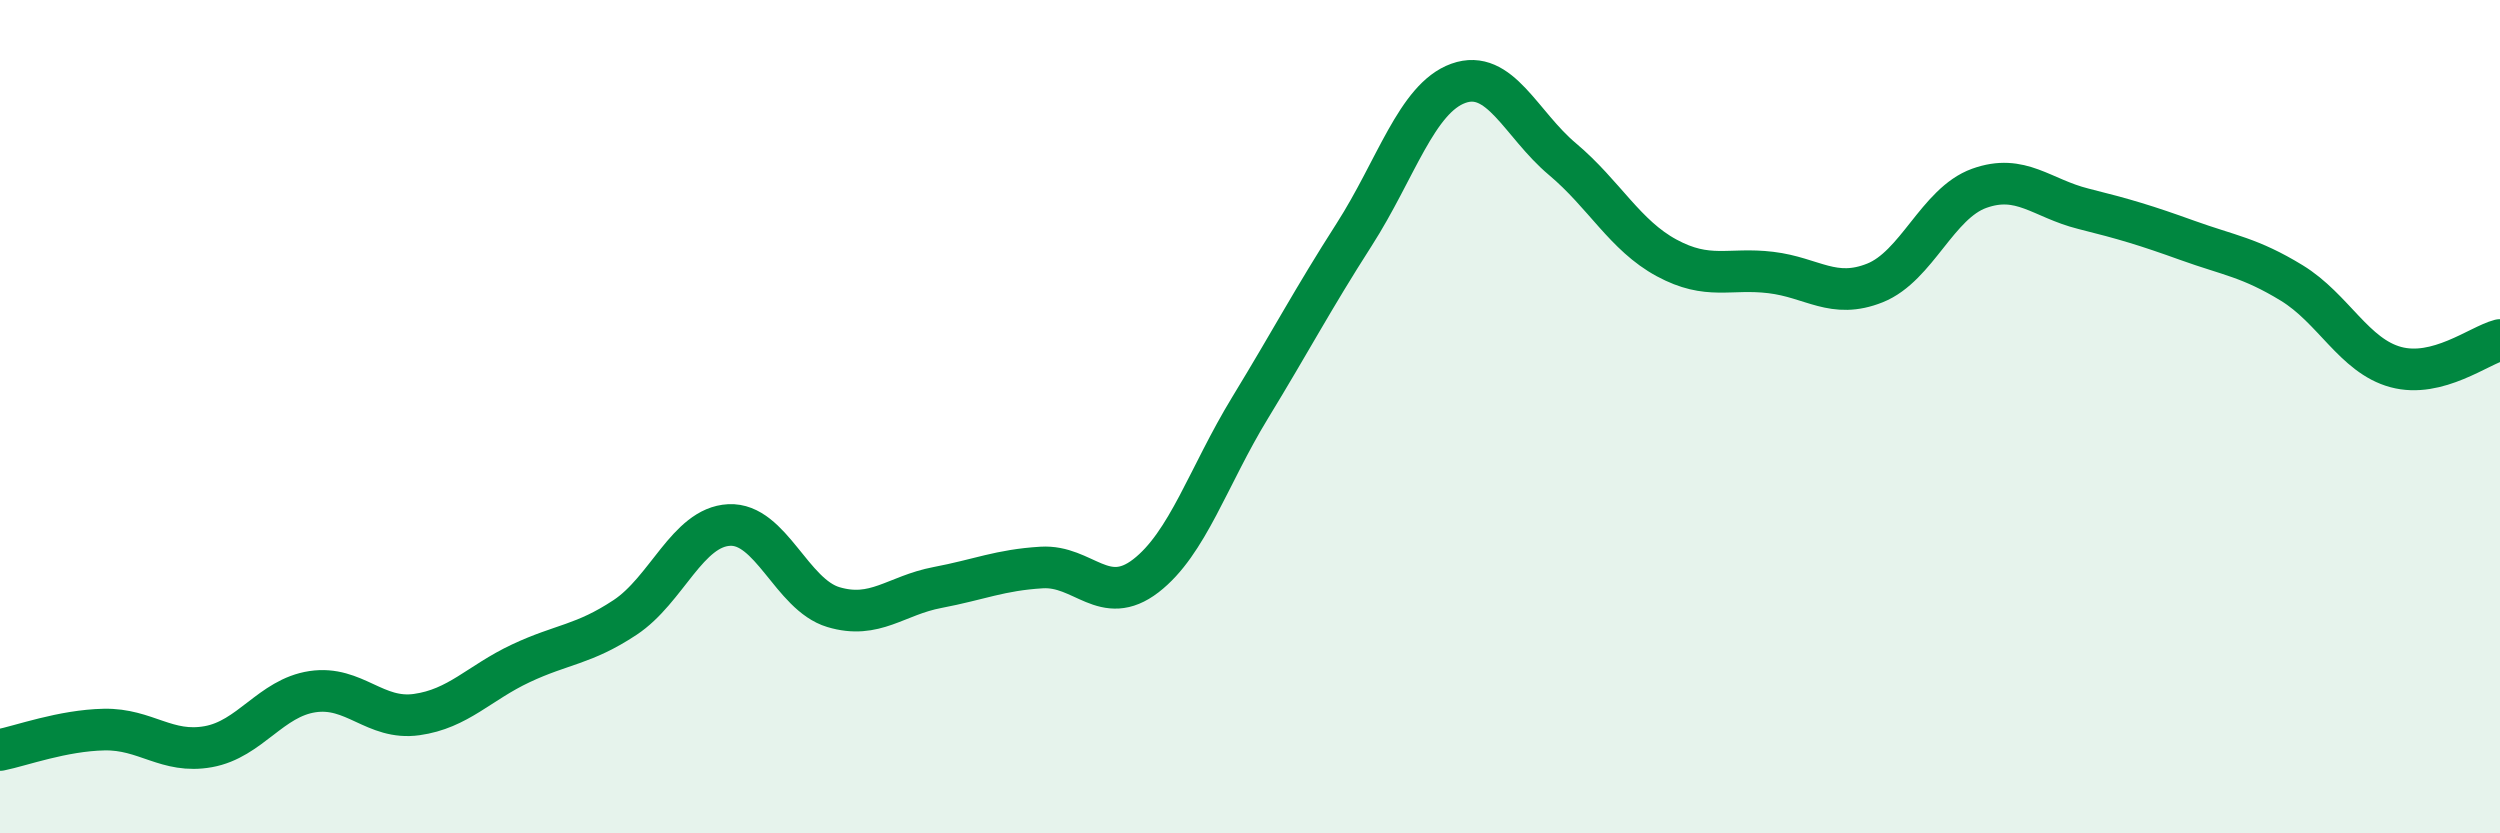
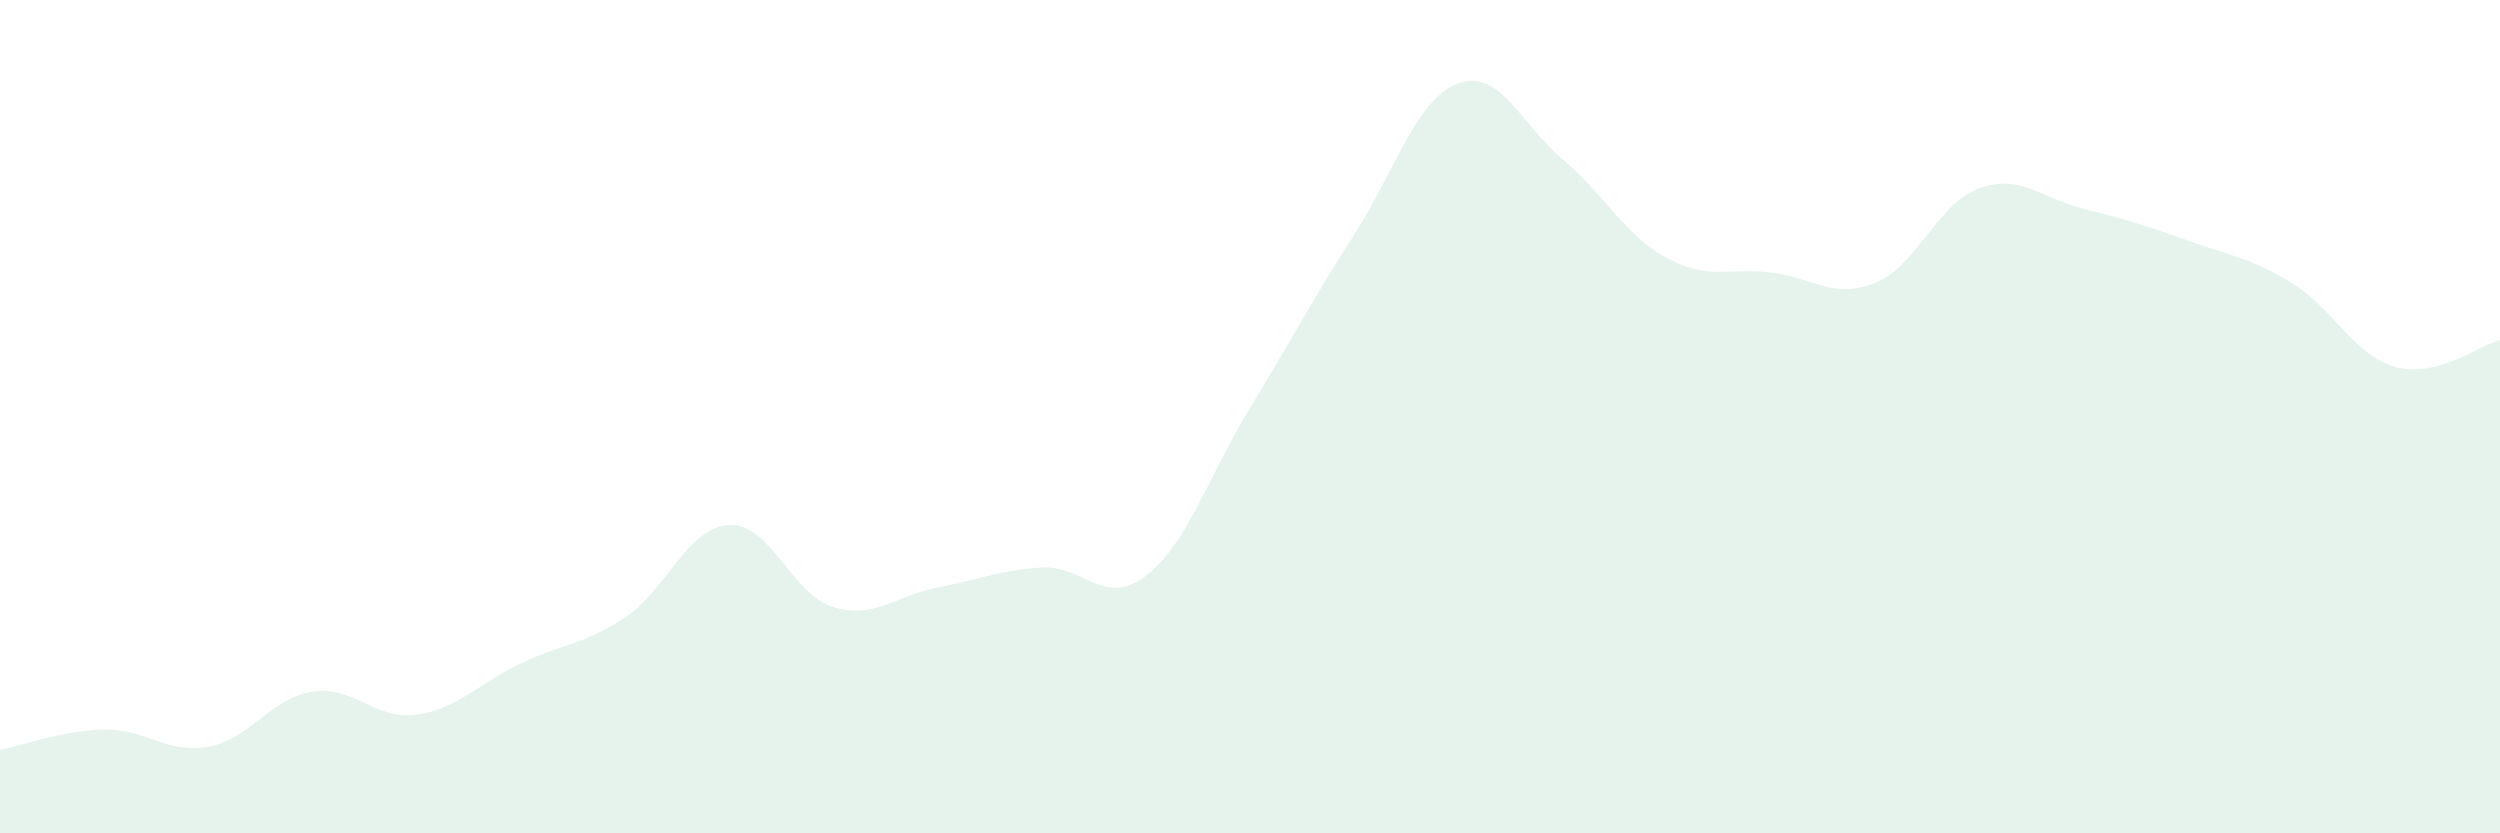
<svg xmlns="http://www.w3.org/2000/svg" width="60" height="20" viewBox="0 0 60 20">
-   <path d="M 0,18 C 0.5,17.9 1.5,17.53 2.5,17.51 C 3.5,17.49 4,18.1 5,17.92 C 6,17.74 6.5,16.75 7.5,16.6 C 8.5,16.45 9,17.29 10,17.15 C 11,17.01 11.5,16.39 12.5,15.92 C 13.5,15.45 14,15.48 15,14.82 C 16,14.16 16.5,12.65 17.5,12.6 C 18.5,12.55 19,14.27 20,14.57 C 21,14.87 21.5,14.29 22.5,14.1 C 23.5,13.91 24,13.68 25,13.62 C 26,13.56 26.5,14.59 27.5,13.82 C 28.5,13.05 29,11.43 30,9.79 C 31,8.15 31.5,7.19 32.5,5.63 C 33.5,4.07 34,2.36 35,2 C 36,1.64 36.5,2.98 37.5,3.82 C 38.5,4.66 39,5.65 40,6.19 C 41,6.73 41.5,6.42 42.5,6.54 C 43.5,6.66 44,7.19 45,6.79 C 46,6.39 46.5,4.88 47.5,4.52 C 48.5,4.16 49,4.76 50,5.01 C 51,5.26 51.5,5.41 52.5,5.77 C 53.5,6.13 54,6.18 55,6.79 C 56,7.4 56.5,8.54 57.5,8.81 C 58.5,9.08 59.5,8.29 60,8.16L60 20L0 20Z" fill="#008740" opacity="0.1" stroke-linecap="round" stroke-linejoin="round" />
-   <path d="M 0,18 C 0.5,17.9 1.5,17.53 2.5,17.51 C 3.5,17.49 4,18.1 5,17.92 C 6,17.74 6.5,16.75 7.5,16.6 C 8.5,16.45 9,17.29 10,17.15 C 11,17.01 11.5,16.39 12.5,15.92 C 13.5,15.45 14,15.48 15,14.82 C 16,14.16 16.5,12.65 17.5,12.6 C 18.5,12.55 19,14.27 20,14.57 C 21,14.87 21.5,14.29 22.5,14.1 C 23.5,13.91 24,13.68 25,13.62 C 26,13.56 26.5,14.59 27.5,13.82 C 28.5,13.05 29,11.43 30,9.79 C 31,8.15 31.5,7.19 32.5,5.63 C 33.5,4.07 34,2.36 35,2 C 36,1.64 36.5,2.98 37.5,3.82 C 38.5,4.66 39,5.65 40,6.19 C 41,6.73 41.5,6.42 42.5,6.54 C 43.5,6.66 44,7.19 45,6.79 C 46,6.39 46.5,4.88 47.5,4.52 C 48.5,4.16 49,4.76 50,5.01 C 51,5.26 51.5,5.41 52.5,5.77 C 53.5,6.13 54,6.18 55,6.79 C 56,7.4 56.5,8.54 57.5,8.81 C 58.5,9.08 59.5,8.29 60,8.16" stroke="#008740" stroke-width="1" fill="none" stroke-linecap="round" stroke-linejoin="round" />
+   <path d="M 0,18 C 0.5,17.9 1.5,17.53 2.5,17.51 C 3.5,17.49 4,18.1 5,17.92 C 6,17.74 6.5,16.75 7.5,16.6 C 8.5,16.45 9,17.29 10,17.15 C 11,17.01 11.5,16.39 12.5,15.92 C 13.5,15.45 14,15.48 15,14.82 C 16,14.16 16.5,12.65 17.5,12.6 C 18.5,12.55 19,14.27 20,14.57 C 21,14.87 21.5,14.29 22.5,14.1 C 23.5,13.91 24,13.68 25,13.62 C 26,13.56 26.5,14.59 27.5,13.82 C 28.5,13.05 29,11.43 30,9.79 C 31,8.15 31.5,7.19 32.5,5.63 C 33.5,4.07 34,2.36 35,2 C 36,1.64 36.5,2.98 37.5,3.82 C 38.5,4.66 39,5.65 40,6.19 C 41,6.73 41.5,6.42 42.5,6.54 C 43.5,6.66 44,7.19 45,6.79 C 46,6.39 46.5,4.88 47.5,4.52 C 48.5,4.16 49,4.76 50,5.01 C 51,5.26 51.5,5.41 52.5,5.77 C 53.5,6.13 54,6.18 55,6.79 C 56,7.4 56.5,8.54 57.5,8.81 C 58.5,9.08 59.5,8.29 60,8.16L60 20L0 20" fill="#008740" opacity="0.1" stroke-linecap="round" stroke-linejoin="round" />
</svg>